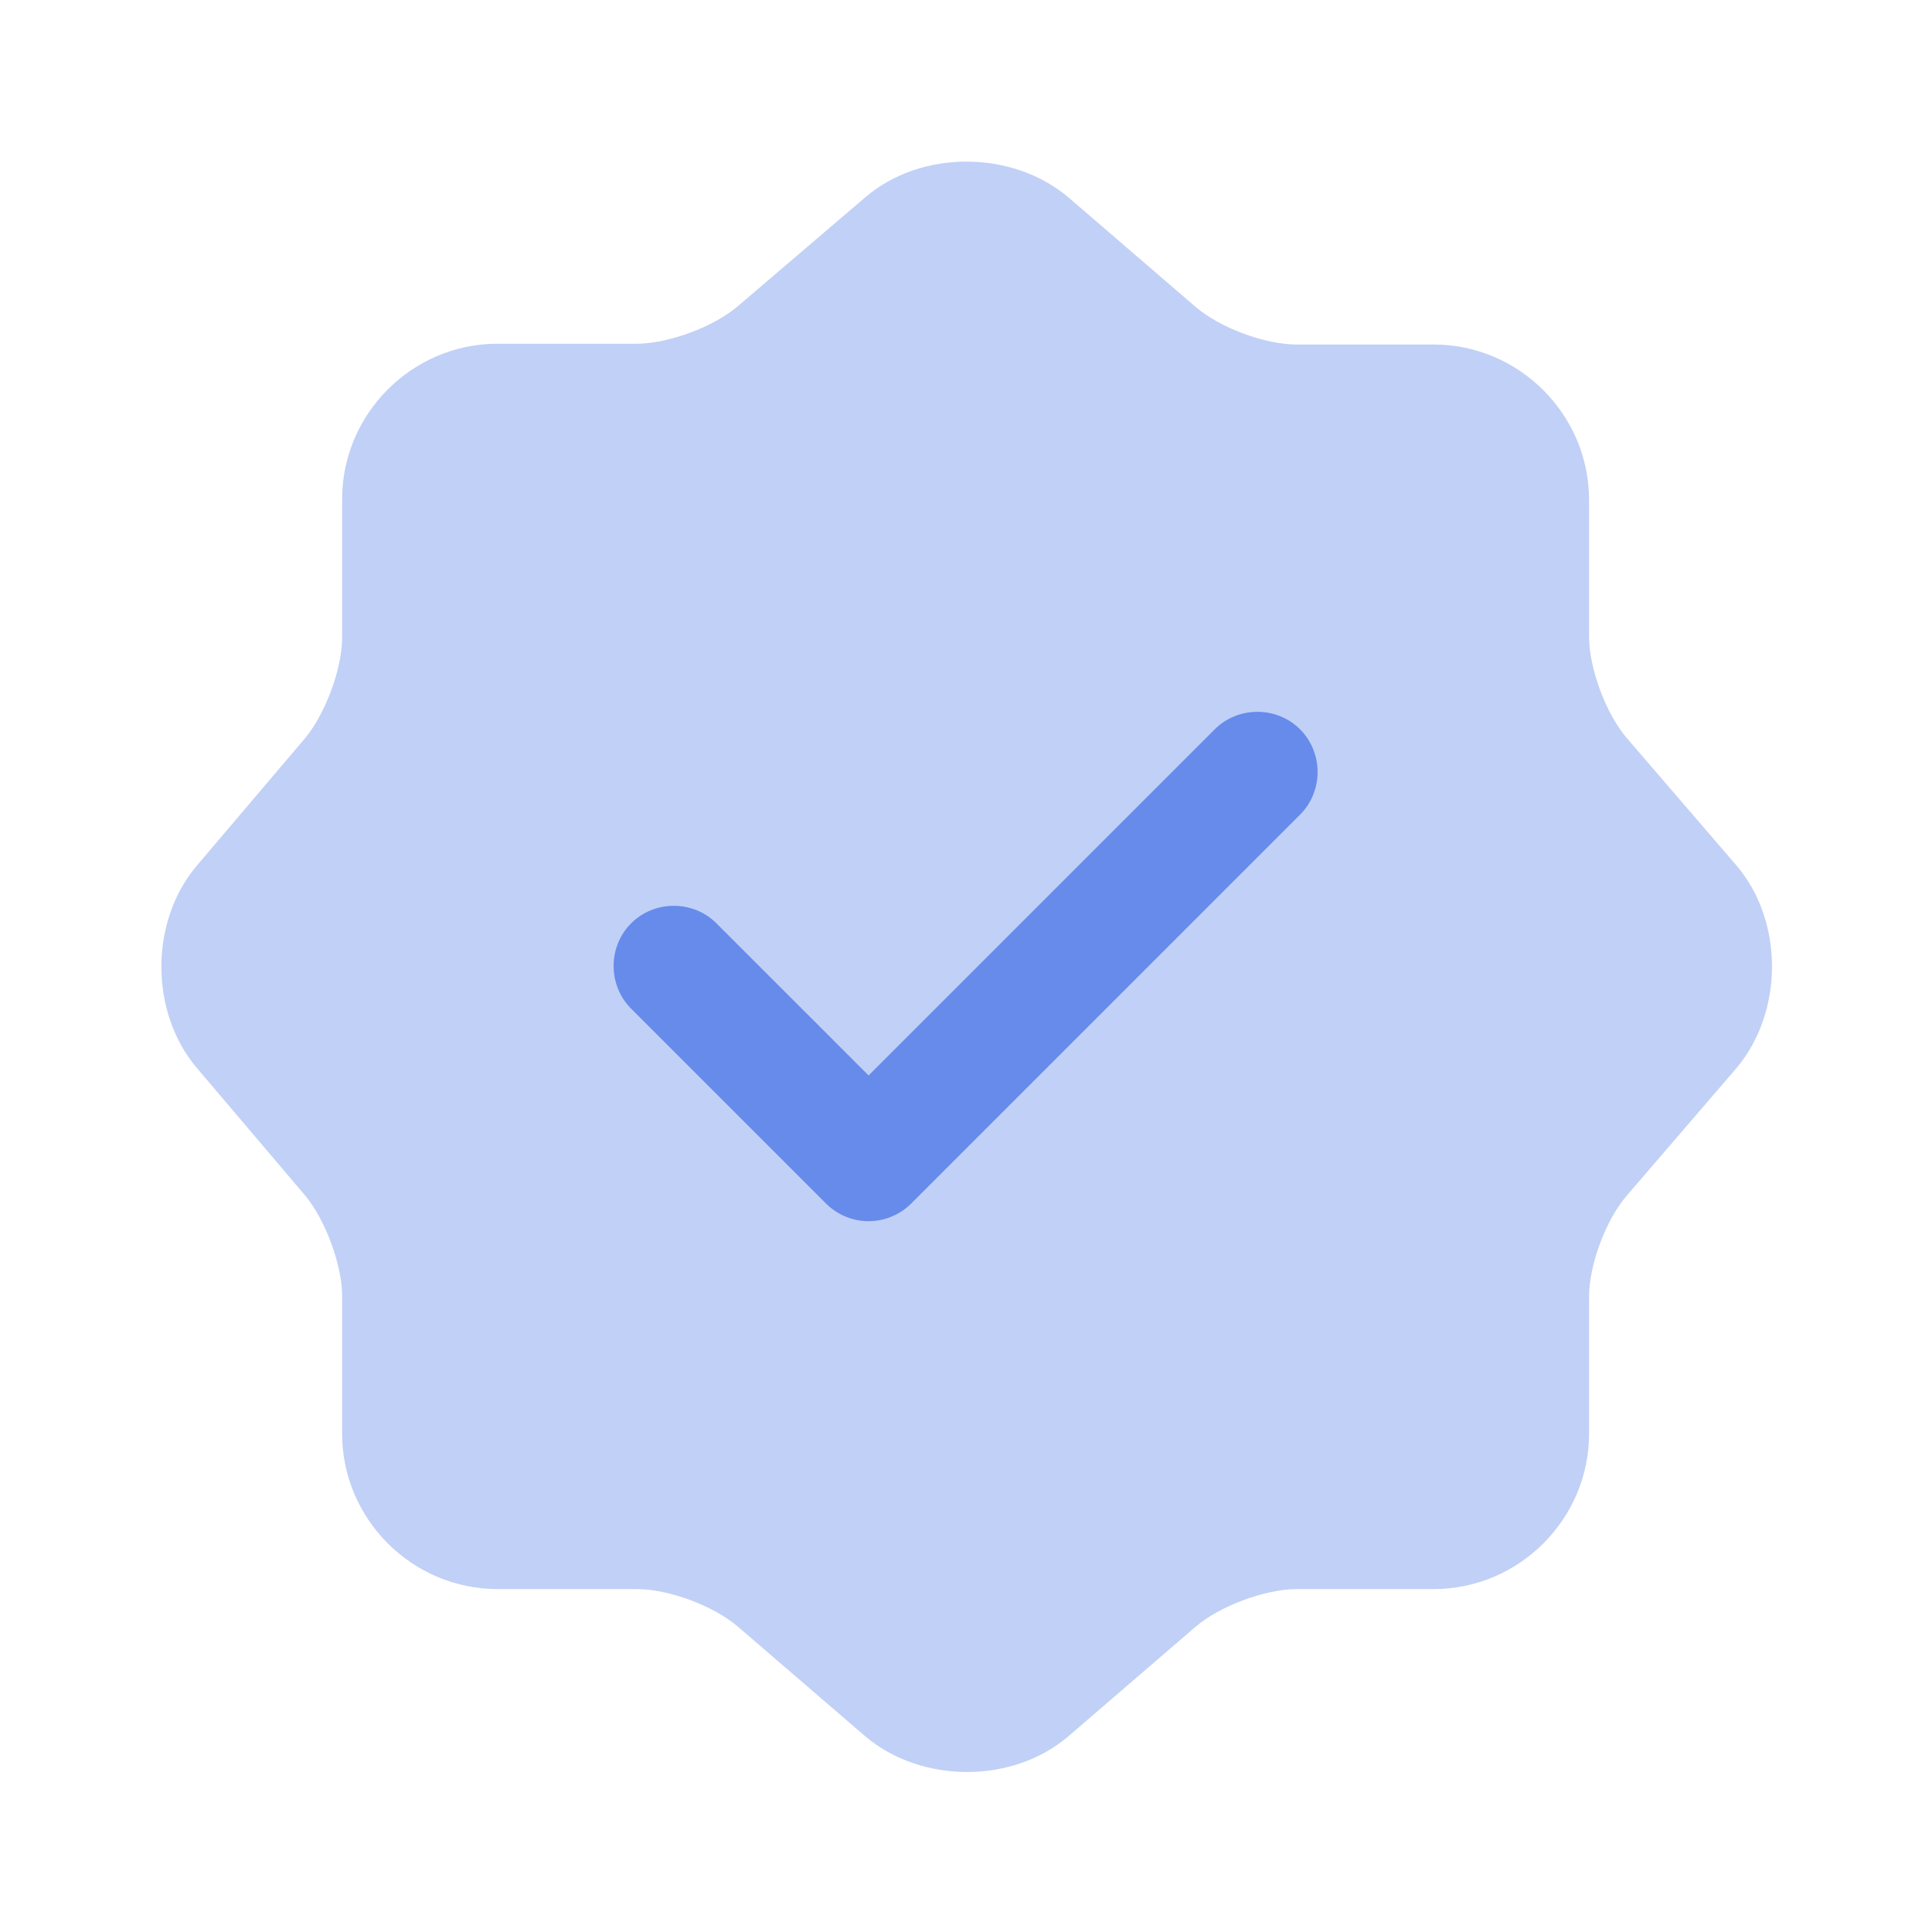
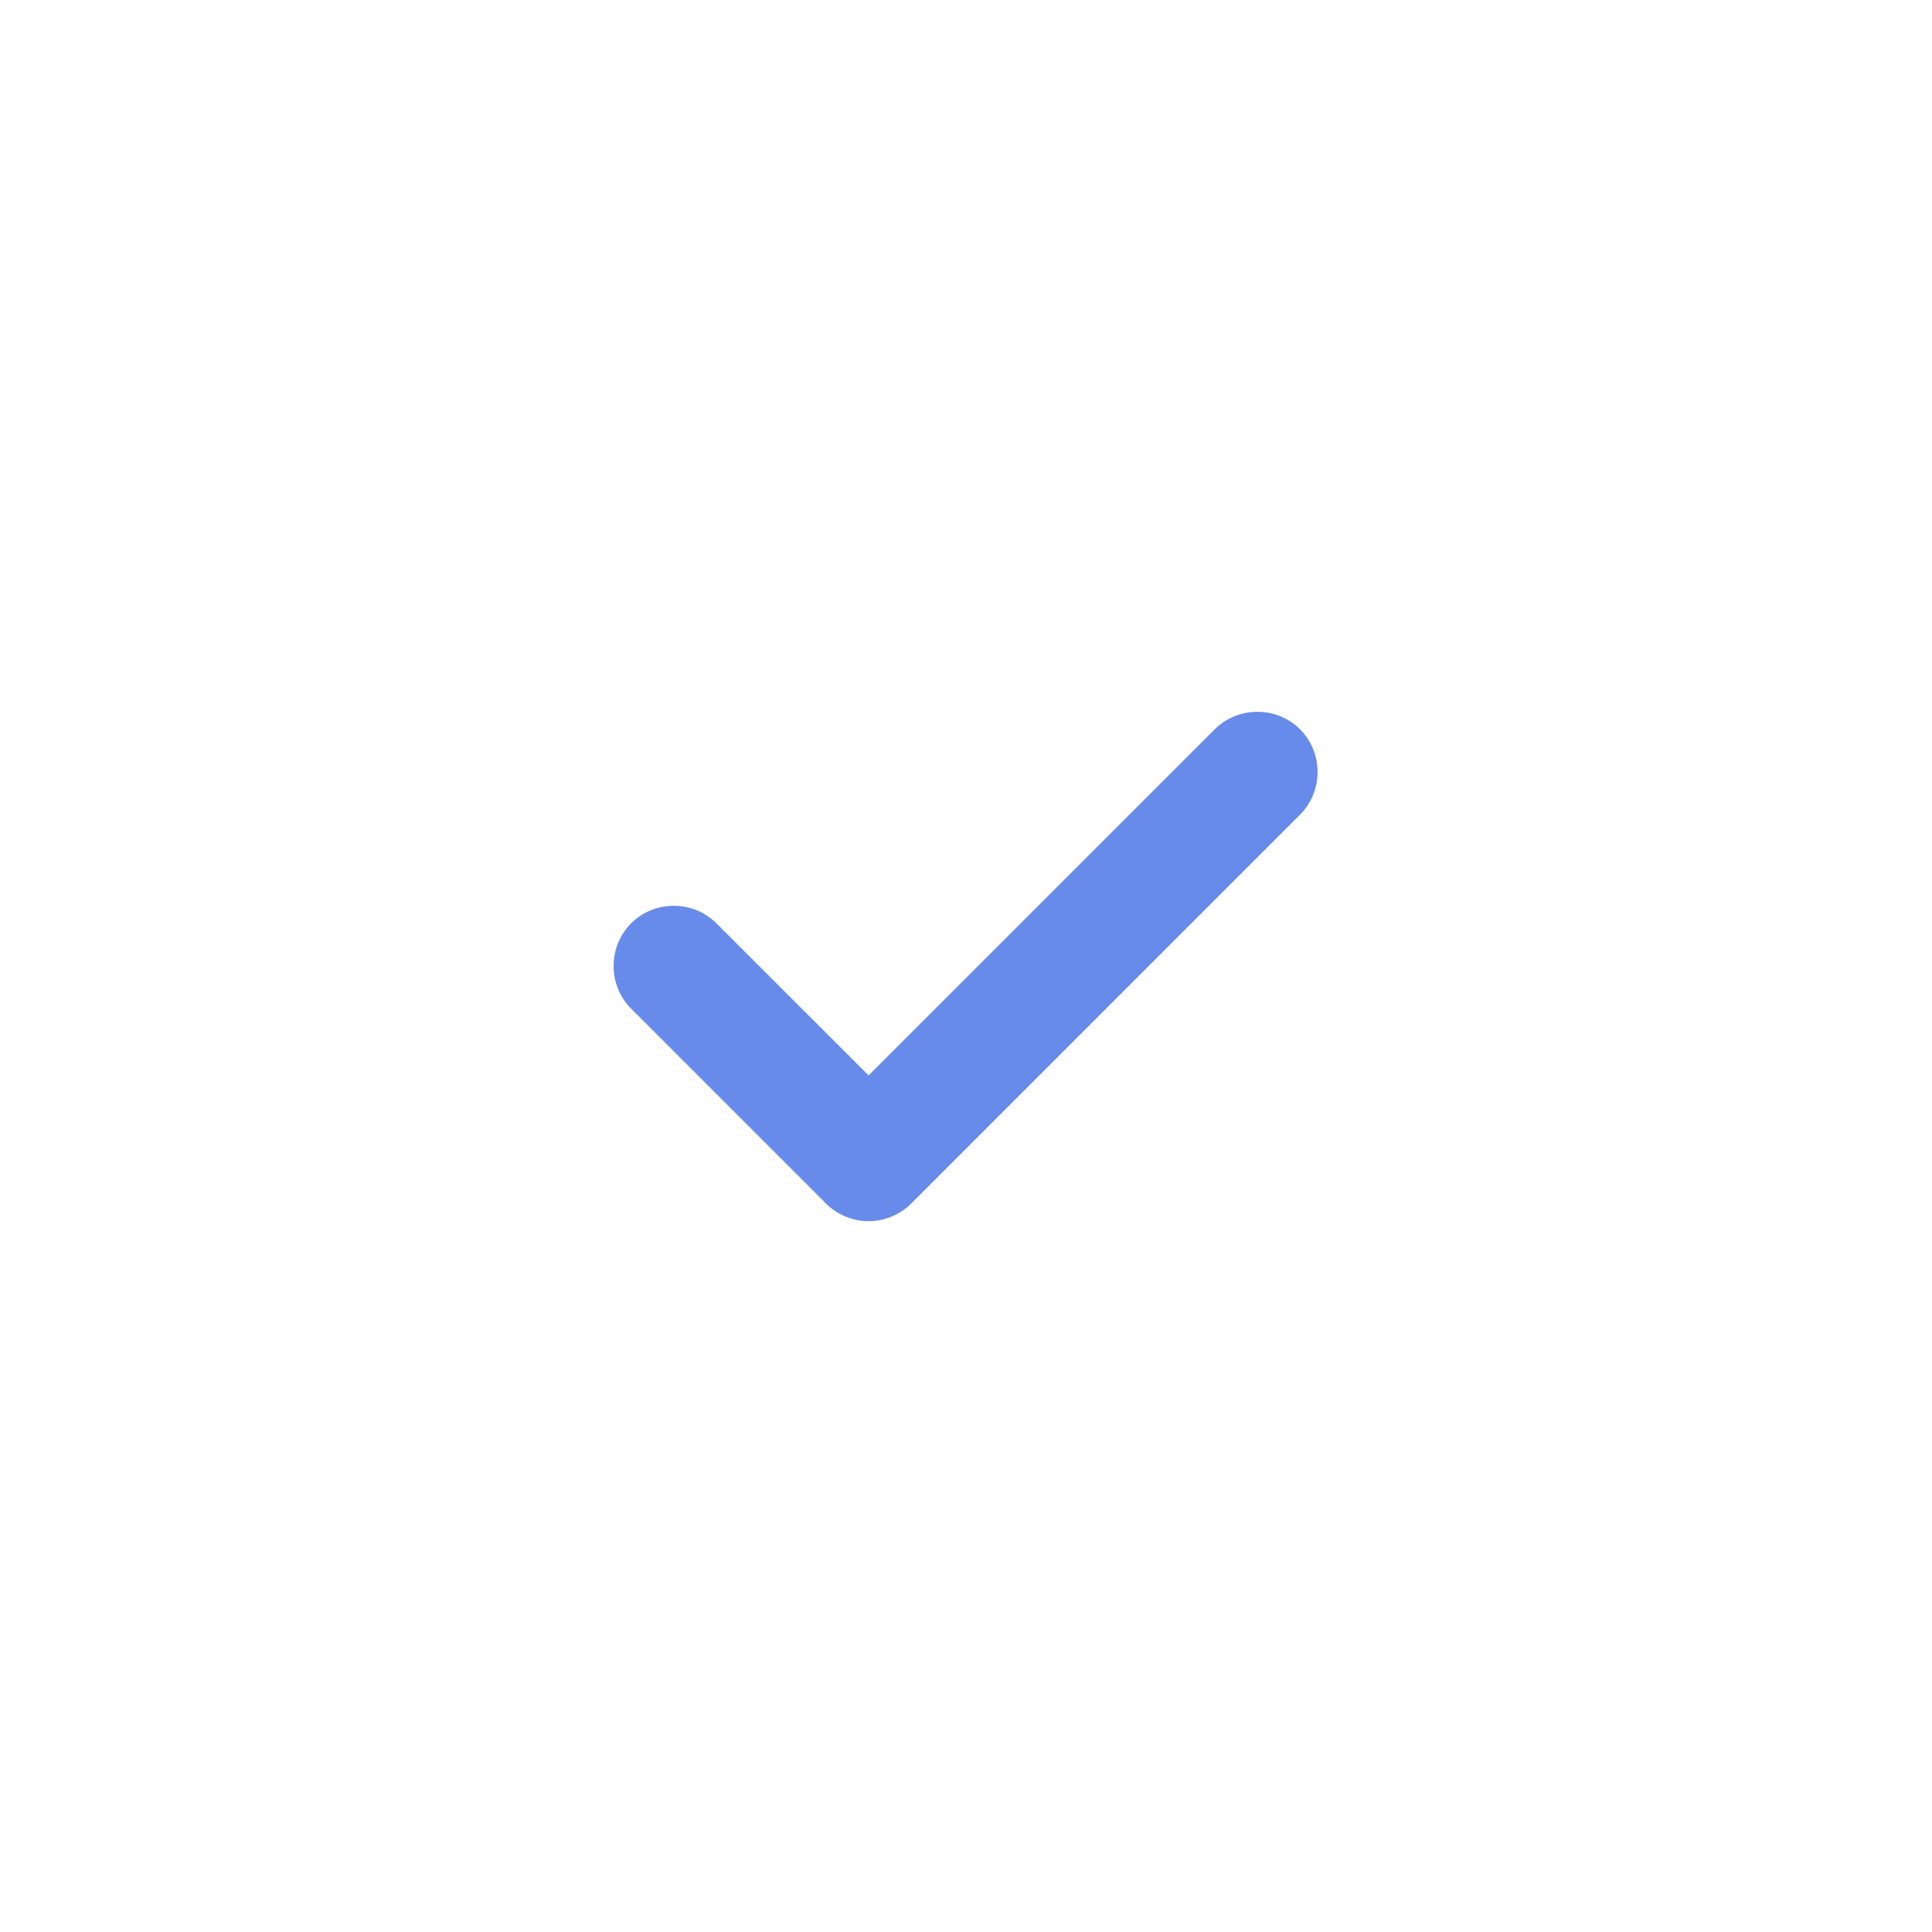
<svg xmlns="http://www.w3.org/2000/svg" width="58" height="58" viewBox="0 0 58 58" fill="none">
-   <path opacity="0.4" d="M25.979 5.921C27.646 4.495 30.377 4.495 32.069 5.921L35.887 9.208C36.612 9.836 37.966 10.343 38.932 10.343H43.041C45.602 10.343 47.705 12.446 47.705 15.008V19.116C47.705 20.058 48.212 21.436 48.841 22.161L52.127 25.979C53.553 27.647 53.553 30.378 52.127 32.069L48.841 35.888C48.212 36.613 47.705 37.966 47.705 38.933V43.041C47.705 45.603 45.602 47.705 43.041 47.705H38.932C37.99 47.705 36.612 48.213 35.887 48.841L32.069 52.128C30.401 53.553 27.671 53.553 25.979 52.128L22.161 48.841C21.436 48.213 20.082 47.705 19.116 47.705H14.935C12.373 47.705 10.271 45.603 10.271 43.041V38.908C10.271 37.966 9.763 36.613 9.159 35.888L5.896 32.045C4.495 30.378 4.495 27.671 5.896 26.003L9.159 22.161C9.763 21.436 10.271 20.083 10.271 19.14V14.983C10.271 12.422 12.373 10.319 14.935 10.319H19.116C20.058 10.319 21.436 9.812 22.161 9.183L25.979 5.921Z" fill="#668BEA" />
  <path d="M26.076 36.661C25.592 36.661 25.133 36.467 24.795 36.129L18.947 30.281C18.246 29.58 18.246 28.42 18.947 27.719C19.647 27.018 20.807 27.018 21.508 27.719L26.076 32.286L36.467 21.895C37.168 21.194 38.328 21.194 39.029 21.895C39.73 22.596 39.73 23.756 39.029 24.456L27.357 36.129C27.018 36.467 26.559 36.661 26.076 36.661Z" fill="#668BEA" />
</svg>